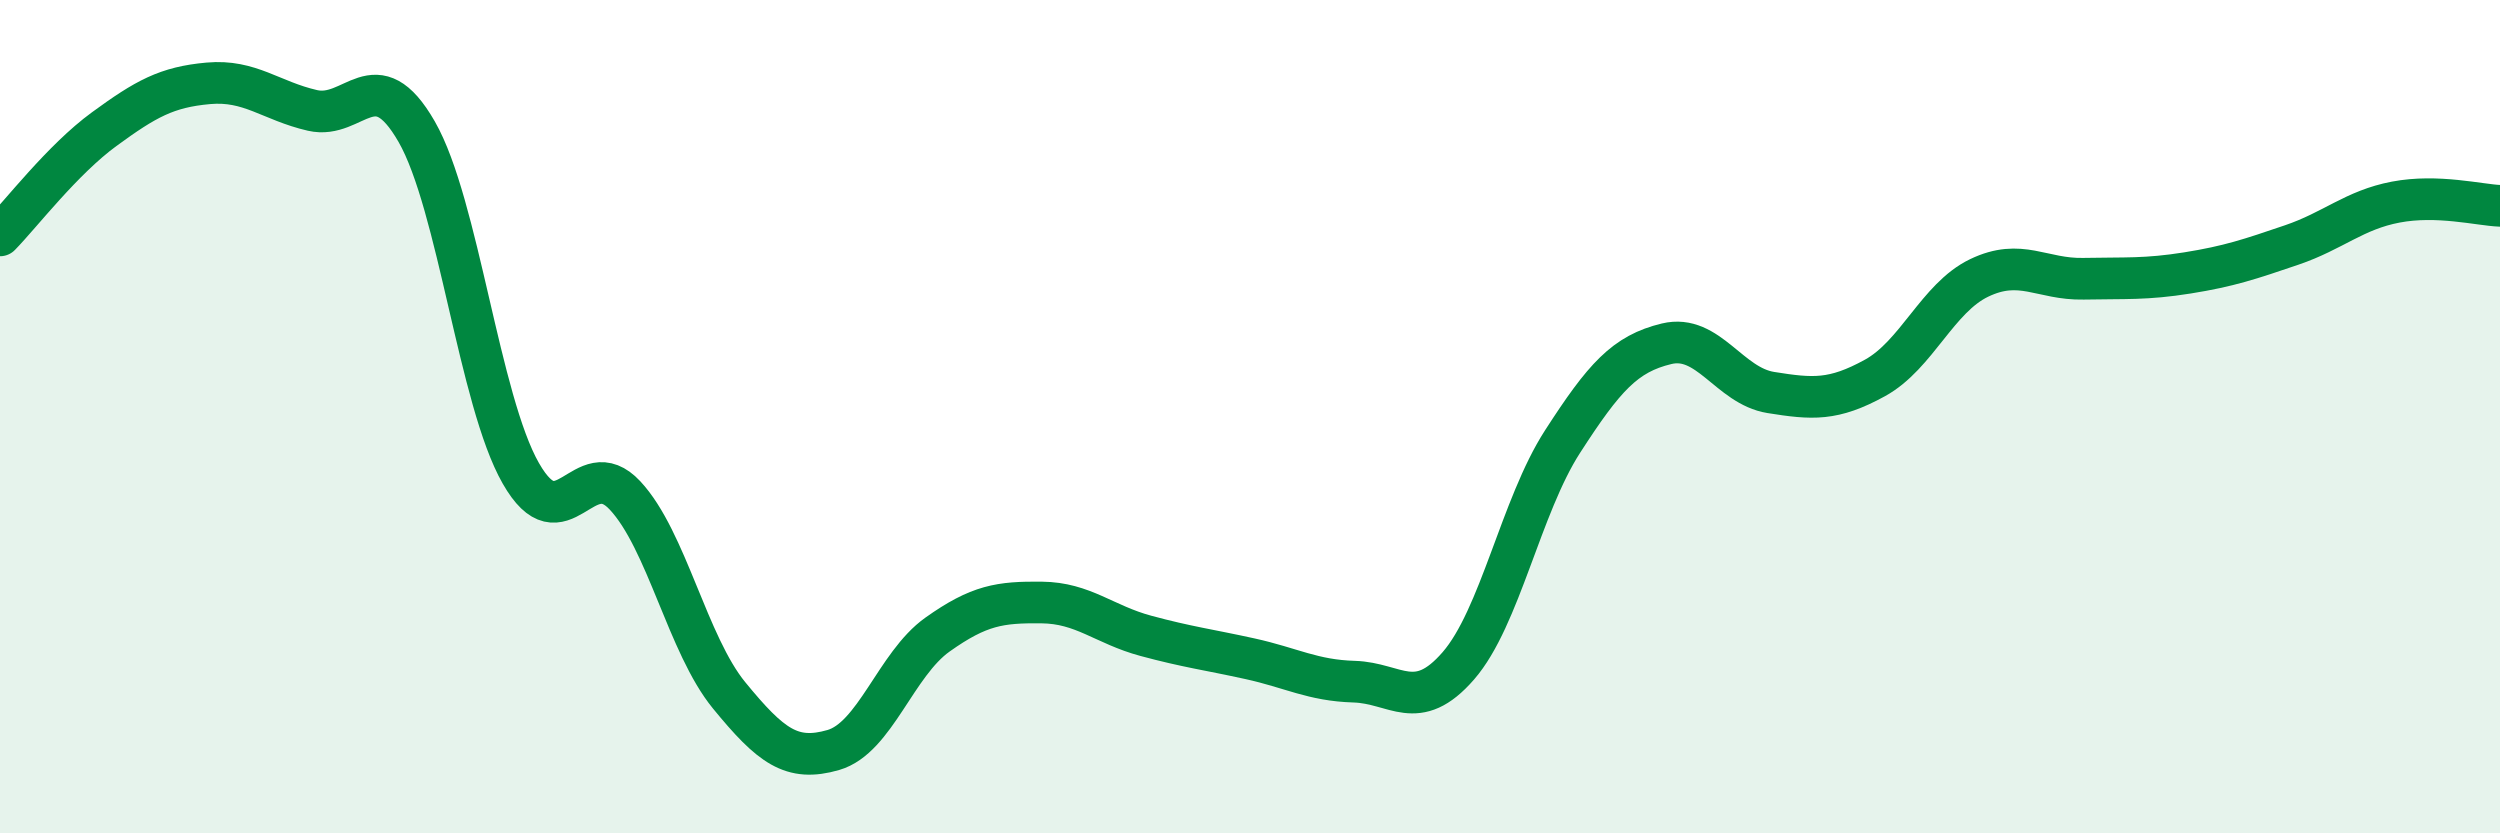
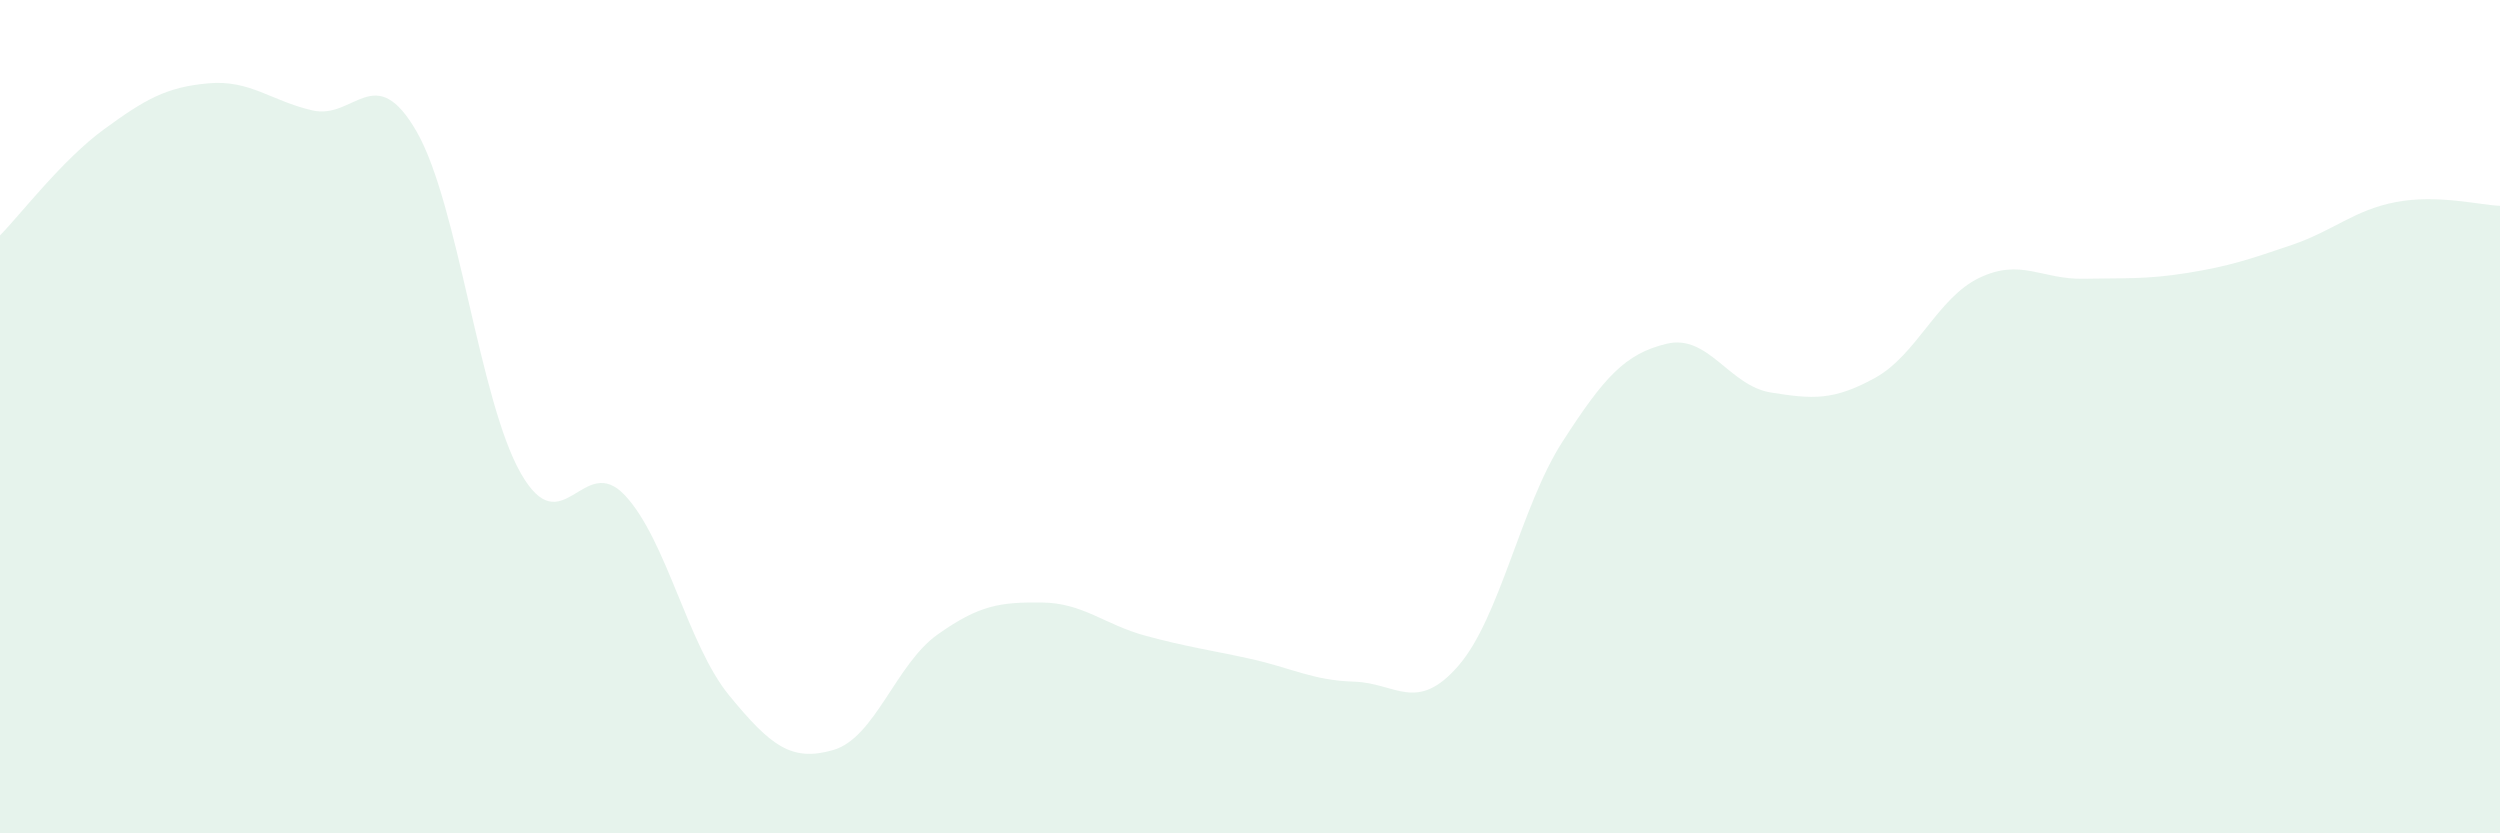
<svg xmlns="http://www.w3.org/2000/svg" width="60" height="20" viewBox="0 0 60 20">
  <path d="M 0,5.65 C 0.5,5.14 1.5,3.83 2.5,3.1 C 3.5,2.37 4,2.09 5,2 C 6,1.91 6.5,2.42 7.5,2.65 C 8.5,2.88 9,1.42 10,3.16 C 11,4.9 11.5,9.61 12.5,11.36 C 13.5,13.11 14,10.82 15,11.89 C 16,12.96 16.5,15.47 17.5,16.69 C 18.5,17.91 19,18.29 20,18 C 21,17.71 21.5,15.94 22.5,15.23 C 23.5,14.52 24,14.45 25,14.46 C 26,14.47 26.5,14.99 27.5,15.26 C 28.5,15.53 29,15.59 30,15.81 C 31,16.03 31.5,16.33 32.5,16.36 C 33.5,16.39 34,17.13 35,15.98 C 36,14.83 36.5,12.15 37.5,10.6 C 38.5,9.05 39,8.49 40,8.25 C 41,8.01 41.5,9.26 42.5,9.42 C 43.5,9.58 44,9.62 45,9.07 C 46,8.52 46.5,7.15 47.5,6.67 C 48.5,6.19 49,6.71 50,6.69 C 51,6.67 51.5,6.71 52.5,6.55 C 53.5,6.39 54,6.22 55,5.88 C 56,5.54 56.5,5.04 57.5,4.85 C 58.5,4.66 59.5,4.92 60,4.94L60 20L0 20Z" fill="#008740" opacity="0.1" stroke-linecap="round" stroke-linejoin="round" />
-   <path d="M 0,5.65 C 0.5,5.14 1.5,3.83 2.5,3.1 C 3.5,2.37 4,2.09 5,2 C 6,1.91 6.5,2.42 7.5,2.65 C 8.5,2.88 9,1.42 10,3.16 C 11,4.9 11.5,9.61 12.5,11.36 C 13.5,13.11 14,10.82 15,11.89 C 16,12.96 16.5,15.47 17.5,16.69 C 18.5,17.91 19,18.29 20,18 C 21,17.71 21.5,15.94 22.5,15.23 C 23.5,14.52 24,14.45 25,14.46 C 26,14.47 26.5,14.99 27.5,15.26 C 28.5,15.53 29,15.59 30,15.81 C 31,16.03 31.5,16.33 32.5,16.36 C 33.5,16.39 34,17.13 35,15.98 C 36,14.83 36.5,12.15 37.5,10.6 C 38.5,9.05 39,8.49 40,8.25 C 41,8.01 41.5,9.26 42.5,9.42 C 43.5,9.58 44,9.62 45,9.07 C 46,8.52 46.5,7.15 47.5,6.67 C 48.5,6.19 49,6.71 50,6.69 C 51,6.67 51.5,6.71 52.5,6.55 C 53.5,6.39 54,6.22 55,5.88 C 56,5.54 56.5,5.04 57.5,4.85 C 58.5,4.66 59.5,4.92 60,4.94" stroke="#008740" stroke-width="1" fill="none" stroke-linecap="round" stroke-linejoin="round" />
</svg>